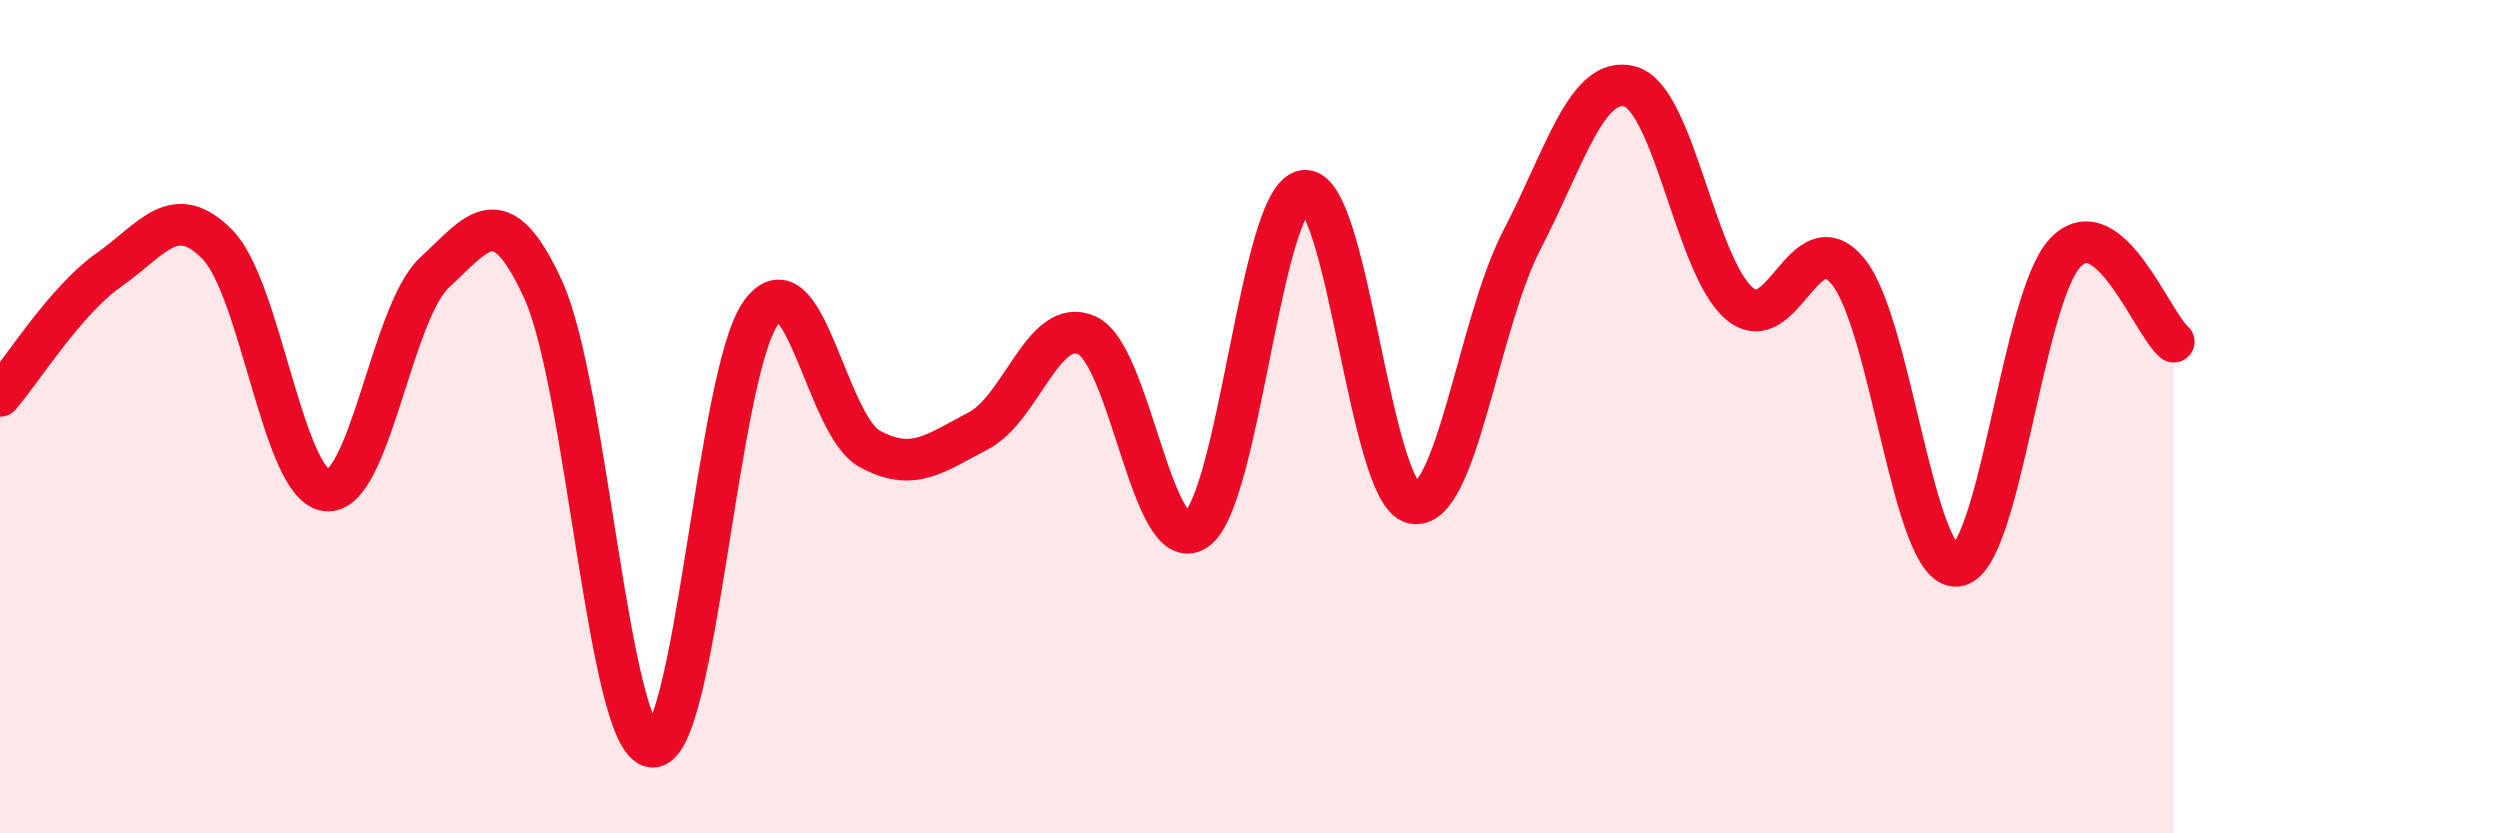
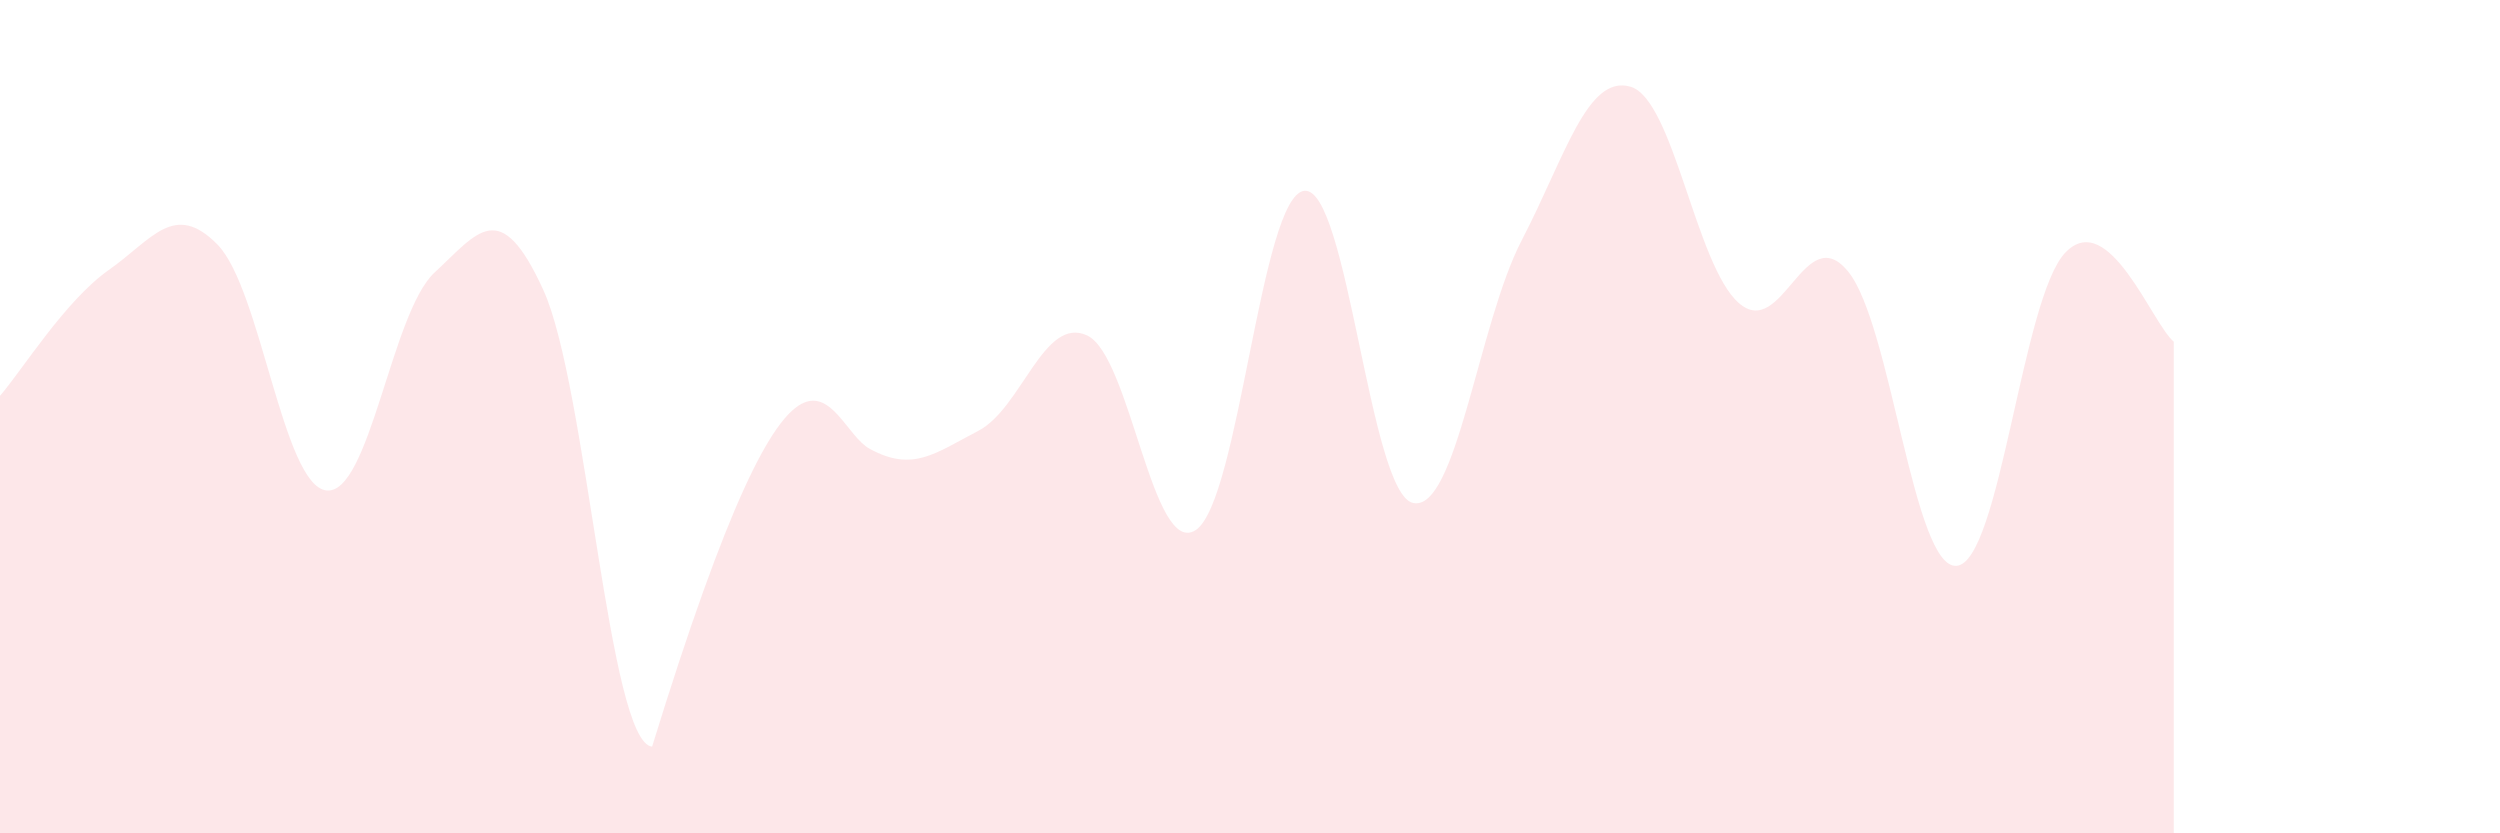
<svg xmlns="http://www.w3.org/2000/svg" width="60" height="20" viewBox="0 0 60 20">
-   <path d="M 0,9.5 C 0.52,8.9 1.57,7.21 2.61,6.48 C 3.65,5.75 4.18,4.81 5.22,5.87 C 6.26,6.93 6.79,11.64 7.83,11.77 C 8.87,11.9 9.39,7.5 10.43,6.54 C 11.47,5.58 12,4.68 13.04,6.96 C 14.08,9.24 14.61,17.81 15.65,17.92 C 16.69,18.03 17.22,8.94 18.26,7.51 C 19.3,6.08 19.83,10.2 20.87,10.77 C 21.91,11.34 22.44,10.88 23.48,10.34 C 24.52,9.8 25.05,7.57 26.09,8.05 C 27.13,8.53 27.66,13.41 28.7,12.72 C 29.74,12.03 30.26,4.71 31.3,4.58 C 32.34,4.45 32.87,11.83 33.91,12.07 C 34.95,12.31 35.48,7.77 36.52,5.77 C 37.56,3.77 38.09,1.78 39.13,2.08 C 40.17,2.38 40.7,6.39 41.74,7.28 C 42.78,8.17 43.31,5.25 44.35,6.51 C 45.39,7.77 45.92,13.67 46.96,13.58 C 48,13.49 48.53,7.14 49.57,6.06 C 50.61,4.98 51.65,7.77 52.17,8.2L52.17 20L0 20Z" fill="#EB0A25" opacity="0.1" stroke-linecap="round" stroke-linejoin="round" />
-   <path d="M 0,9.5 C 0.52,8.9 1.57,7.21 2.61,6.48 C 3.65,5.75 4.18,4.81 5.22,5.87 C 6.26,6.93 6.79,11.64 7.83,11.77 C 8.87,11.9 9.39,7.5 10.43,6.54 C 11.47,5.58 12,4.68 13.04,6.96 C 14.08,9.24 14.61,17.81 15.65,17.92 C 16.69,18.03 17.22,8.94 18.26,7.51 C 19.3,6.08 19.83,10.2 20.87,10.77 C 21.91,11.34 22.44,10.88 23.48,10.34 C 24.52,9.8 25.05,7.57 26.09,8.05 C 27.13,8.53 27.66,13.41 28.7,12.72 C 29.74,12.03 30.26,4.71 31.3,4.58 C 32.34,4.45 32.87,11.83 33.91,12.07 C 34.95,12.31 35.48,7.77 36.52,5.77 C 37.56,3.77 38.09,1.78 39.13,2.08 C 40.17,2.38 40.7,6.39 41.74,7.28 C 42.78,8.17 43.31,5.25 44.35,6.51 C 45.39,7.77 45.92,13.67 46.96,13.58 C 48,13.49 48.53,7.14 49.57,6.06 C 50.61,4.98 51.65,7.77 52.17,8.2" stroke="#EB0A25" stroke-width="1" fill="none" stroke-linecap="round" stroke-linejoin="round" />
+   <path d="M 0,9.5 C 0.52,8.9 1.57,7.21 2.61,6.48 C 3.65,5.75 4.18,4.81 5.22,5.87 C 6.26,6.93 6.79,11.64 7.83,11.77 C 8.87,11.9 9.39,7.5 10.43,6.54 C 11.47,5.58 12,4.68 13.04,6.96 C 14.08,9.24 14.61,17.81 15.65,17.92 C 19.3,6.08 19.83,10.2 20.87,10.77 C 21.91,11.34 22.44,10.88 23.48,10.34 C 24.52,9.8 25.05,7.57 26.09,8.05 C 27.13,8.53 27.66,13.41 28.7,12.72 C 29.74,12.03 30.26,4.71 31.3,4.58 C 32.34,4.45 32.87,11.83 33.91,12.07 C 34.95,12.31 35.48,7.77 36.52,5.77 C 37.56,3.77 38.09,1.78 39.13,2.08 C 40.17,2.38 40.7,6.39 41.74,7.28 C 42.78,8.17 43.31,5.25 44.35,6.51 C 45.39,7.77 45.92,13.67 46.96,13.58 C 48,13.49 48.53,7.14 49.57,6.06 C 50.61,4.98 51.65,7.77 52.17,8.2L52.17 20L0 20Z" fill="#EB0A25" opacity="0.1" stroke-linecap="round" stroke-linejoin="round" />
</svg>